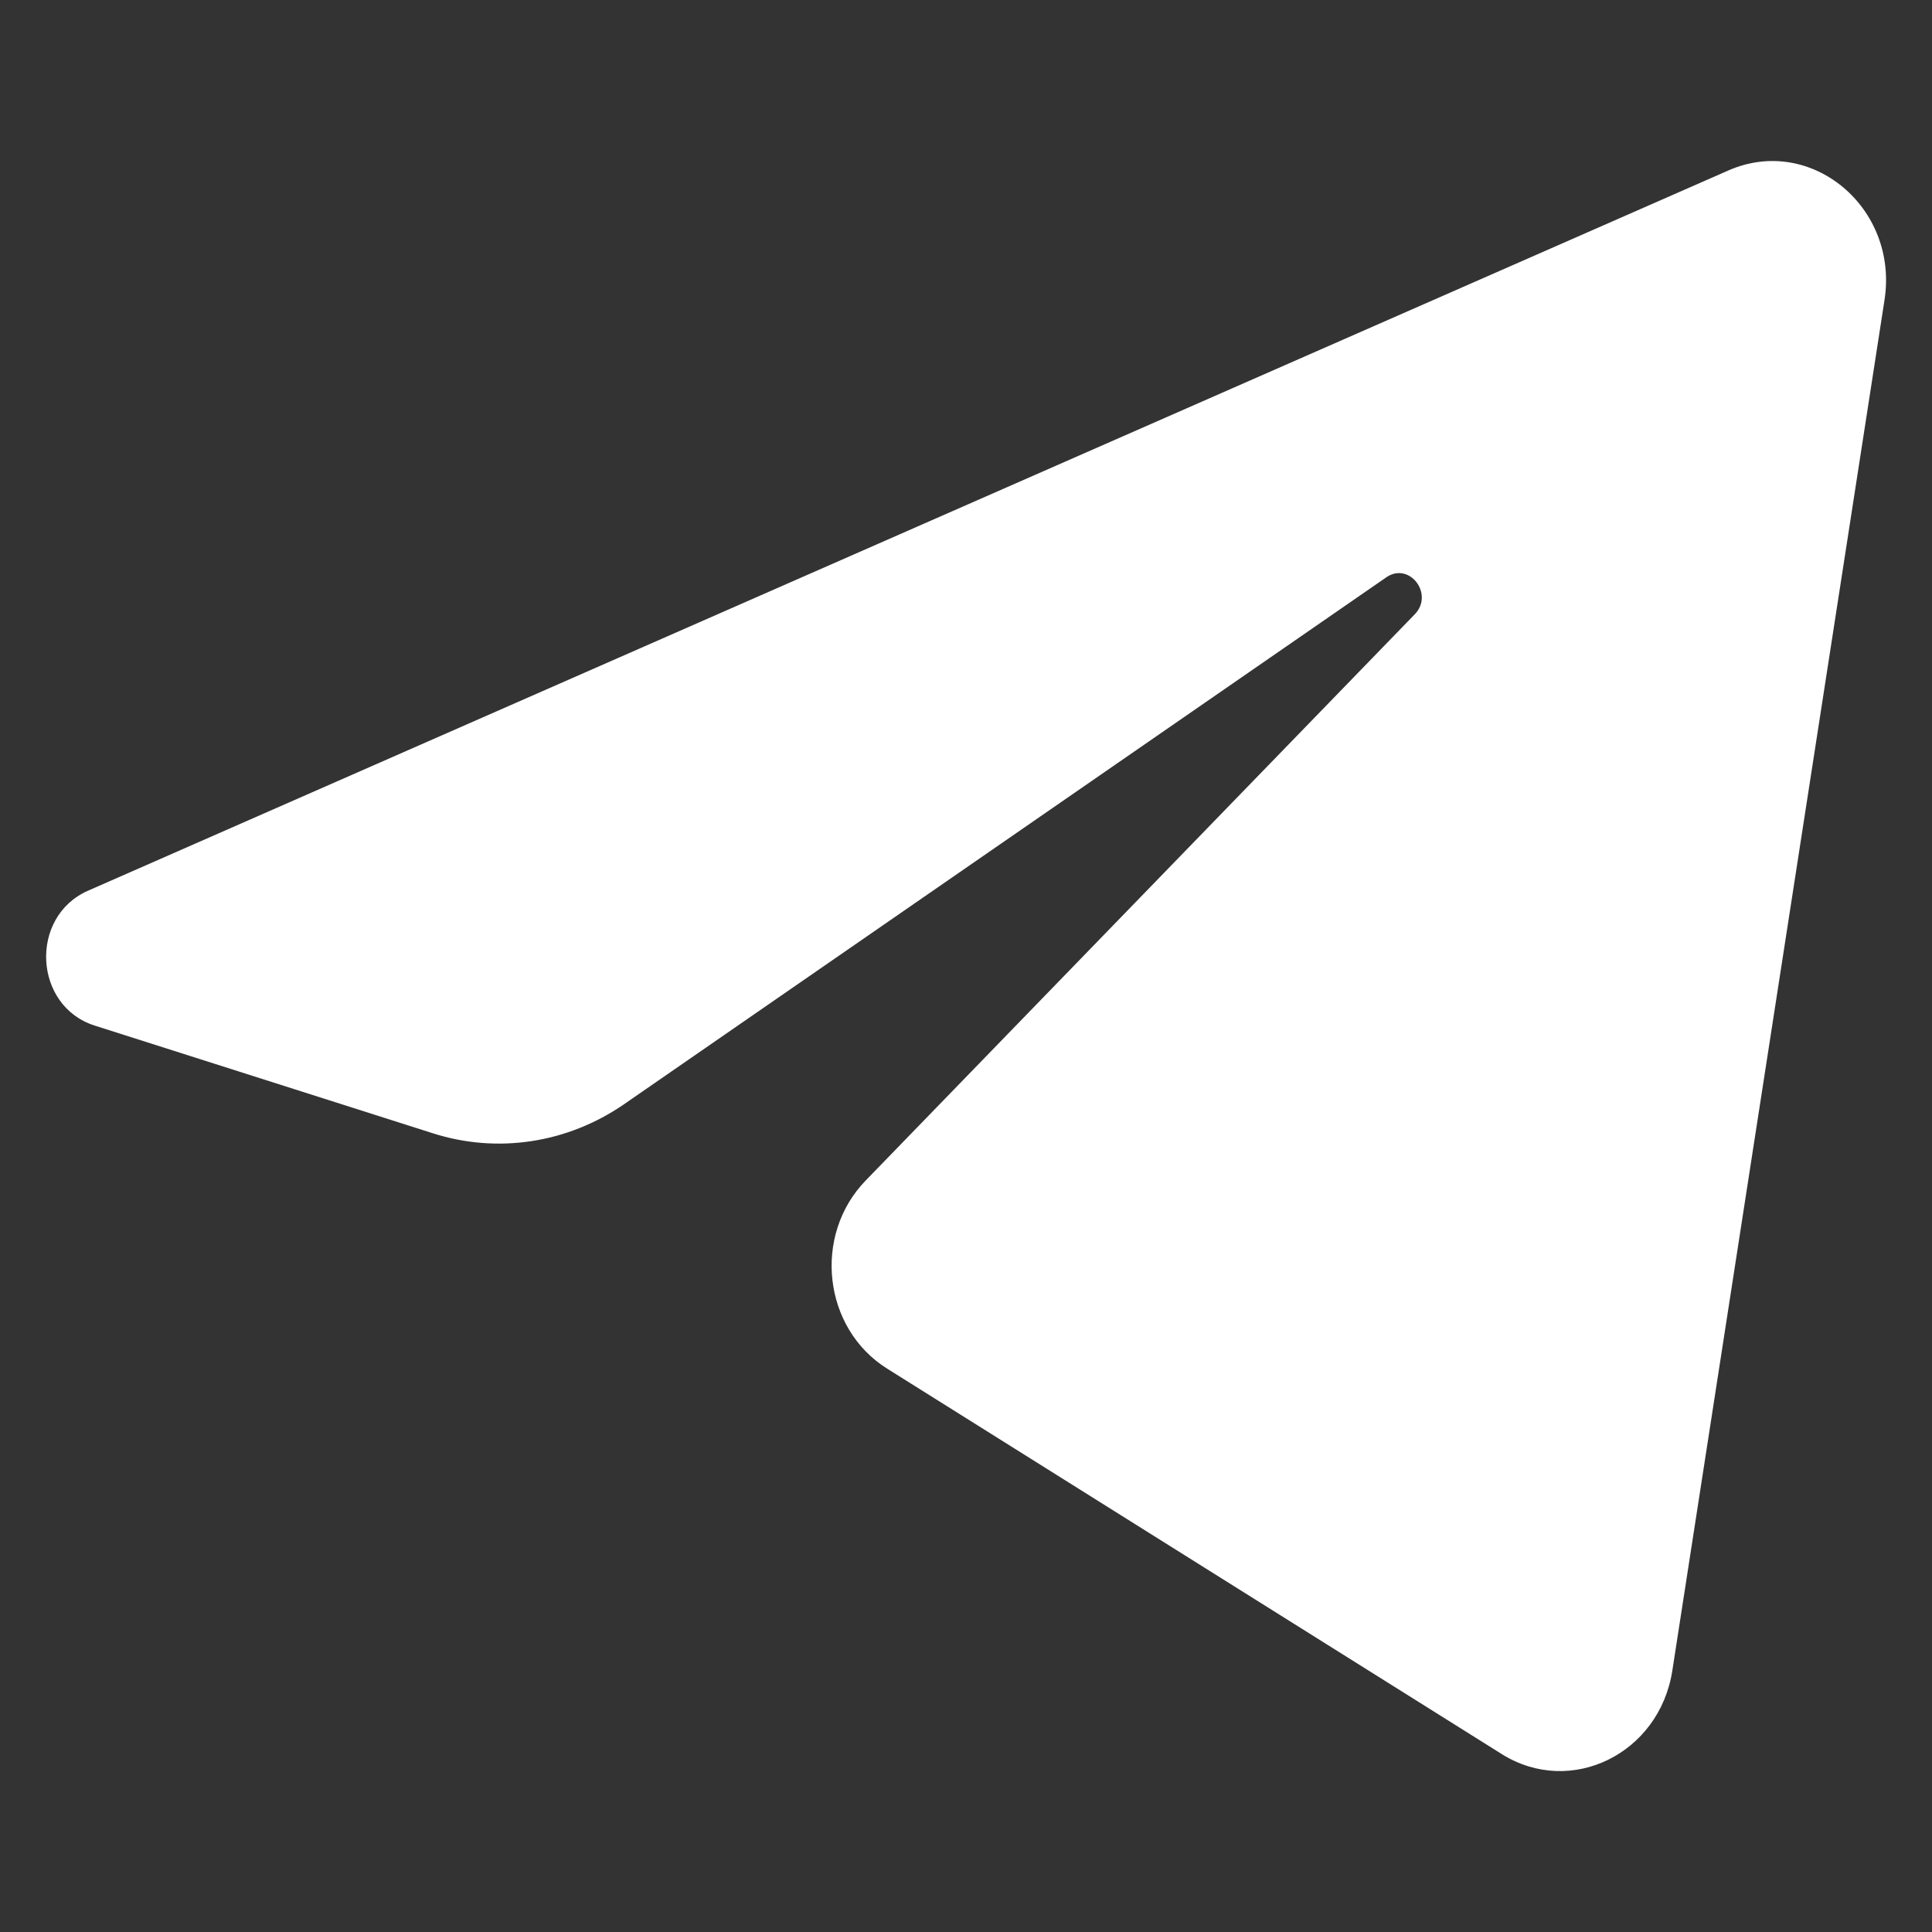
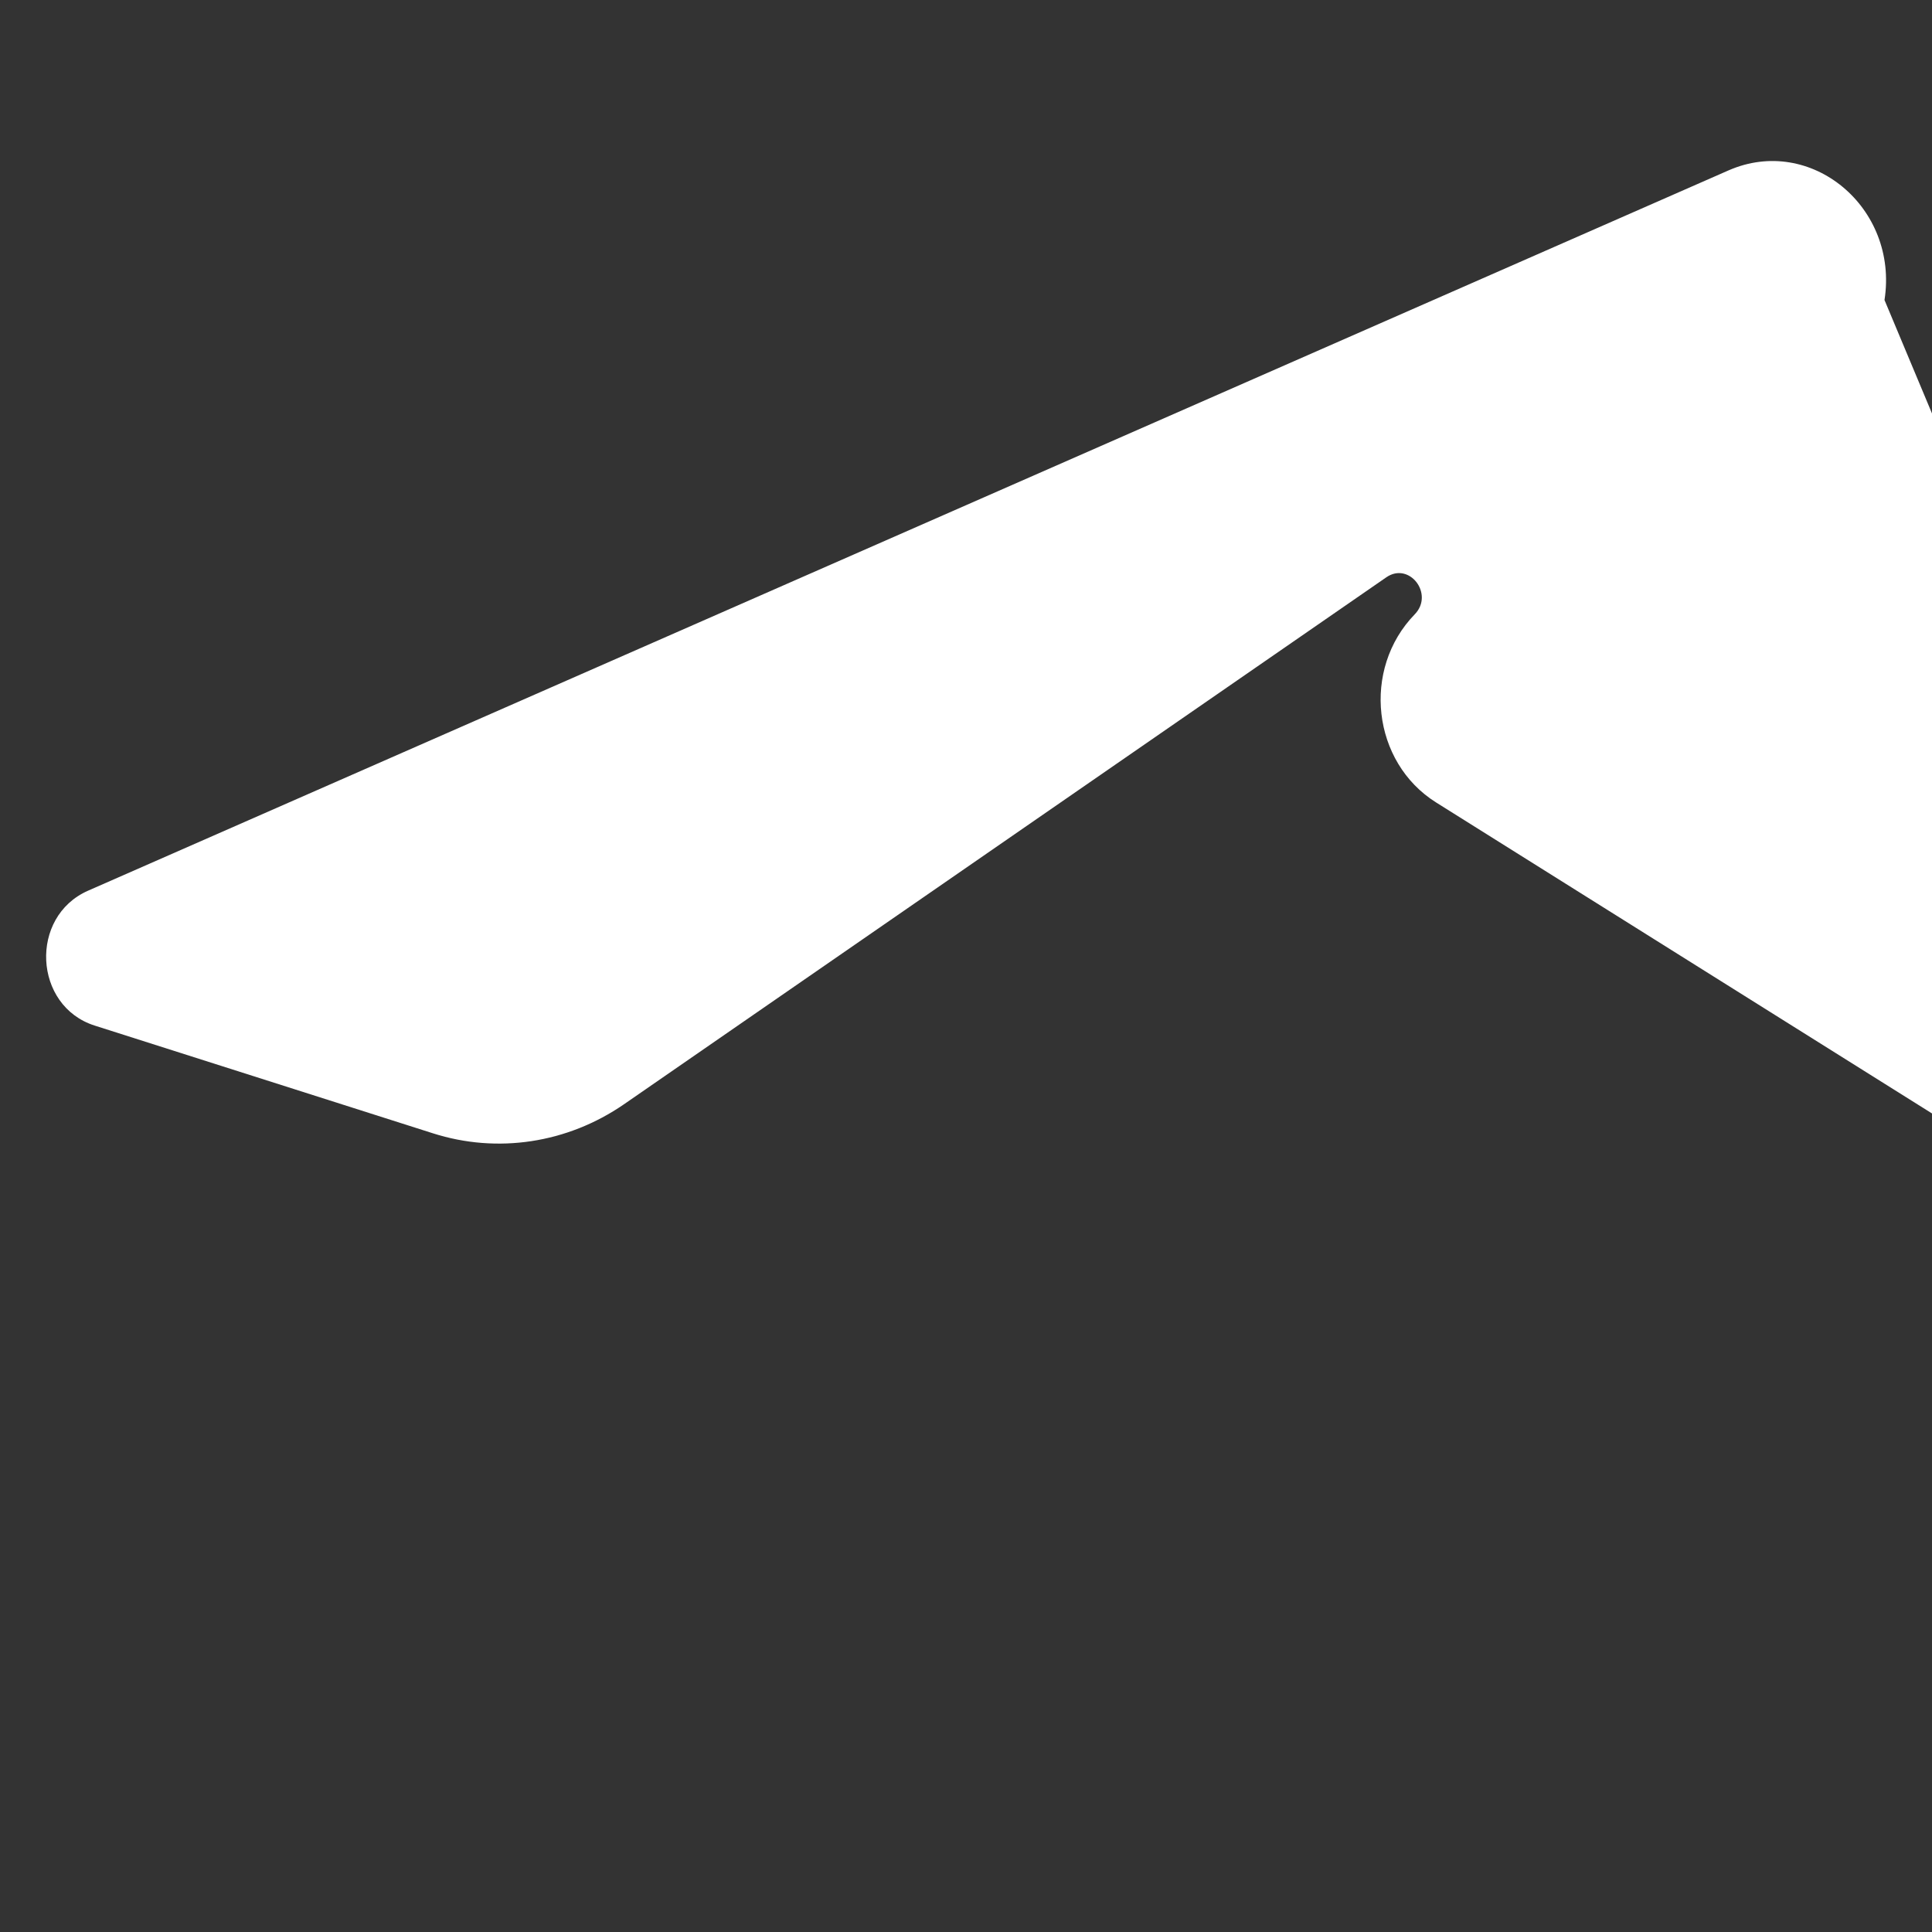
<svg xmlns="http://www.w3.org/2000/svg" xmlns:ns1="http://sodipodi.sourceforge.net/DTD/sodipodi-0.dtd" xmlns:ns2="http://www.inkscape.org/namespaces/inkscape" width="420" height="420" viewBox="0 0 16.8 16.8" fill="none" version="1.1" id="svg2" ns1:docname="tg-ico.svg" ns2:version="1.4 (86a8ad7, 2024-10-11)">
  <rect x="0" y="0" width="16.8" height="16.8" fill="#333333" stroke="none" />
  <ns1:namedview id="namedview2" pagecolor="#505050" bordercolor="#eeeeee" borderopacity="1" ns2:showpageshadow="0" ns2:pageopacity="0" ns2:pagecheckerboard="0" ns2:deskcolor="#505050" ns2:zoom="1.60625" ns2:cx="400" ns2:cy="200.77821" ns2:window-width="2560" ns2:window-height="1529" ns2:window-x="-8" ns2:window-y="-8" ns2:window-maximized="1" ns2:current-layer="svg2" />
-   <path d="m 16.387,2.609 c 0.125,-0.805 -0.641,-1.441 -1.357,-1.127 l -14.264,6.263 c -0.514,0.226 -0.476,1.003 0.057,1.173 l 2.942,0.937 c 0.561,0.179 1.169,0.086 1.66,-0.252 L 12.055,5.02 c 0.2,-0.138 0.418,0.146 0.247,0.322 L 7.528,10.265 c -0.463,0.477 -0.371,1.287 0.186,1.636 l 5.345,3.352 c 0.6,0.376 1.371,-0.002 1.483,-0.726 z" fill="#ffffff" id="path1" />
+   <path d="m 16.387,2.609 c 0.125,-0.805 -0.641,-1.441 -1.357,-1.127 l -14.264,6.263 c -0.514,0.226 -0.476,1.003 0.057,1.173 l 2.942,0.937 c 0.561,0.179 1.169,0.086 1.66,-0.252 L 12.055,5.02 c 0.2,-0.138 0.418,0.146 0.247,0.322 c -0.463,0.477 -0.371,1.287 0.186,1.636 l 5.345,3.352 c 0.6,0.376 1.371,-0.002 1.483,-0.726 z" fill="#ffffff" id="path1" />
  <defs id="defs2">
    <linearGradient id="paint0_linear_87_7225" x1="16" y1="2" x2="16" y2="30" gradientUnits="userSpaceOnUse">
      <stop stop-color="#37BBFE" id="stop1" />
      <stop offset="1" stop-color="#007DBB" id="stop2" />
    </linearGradient>
  </defs>
</svg>